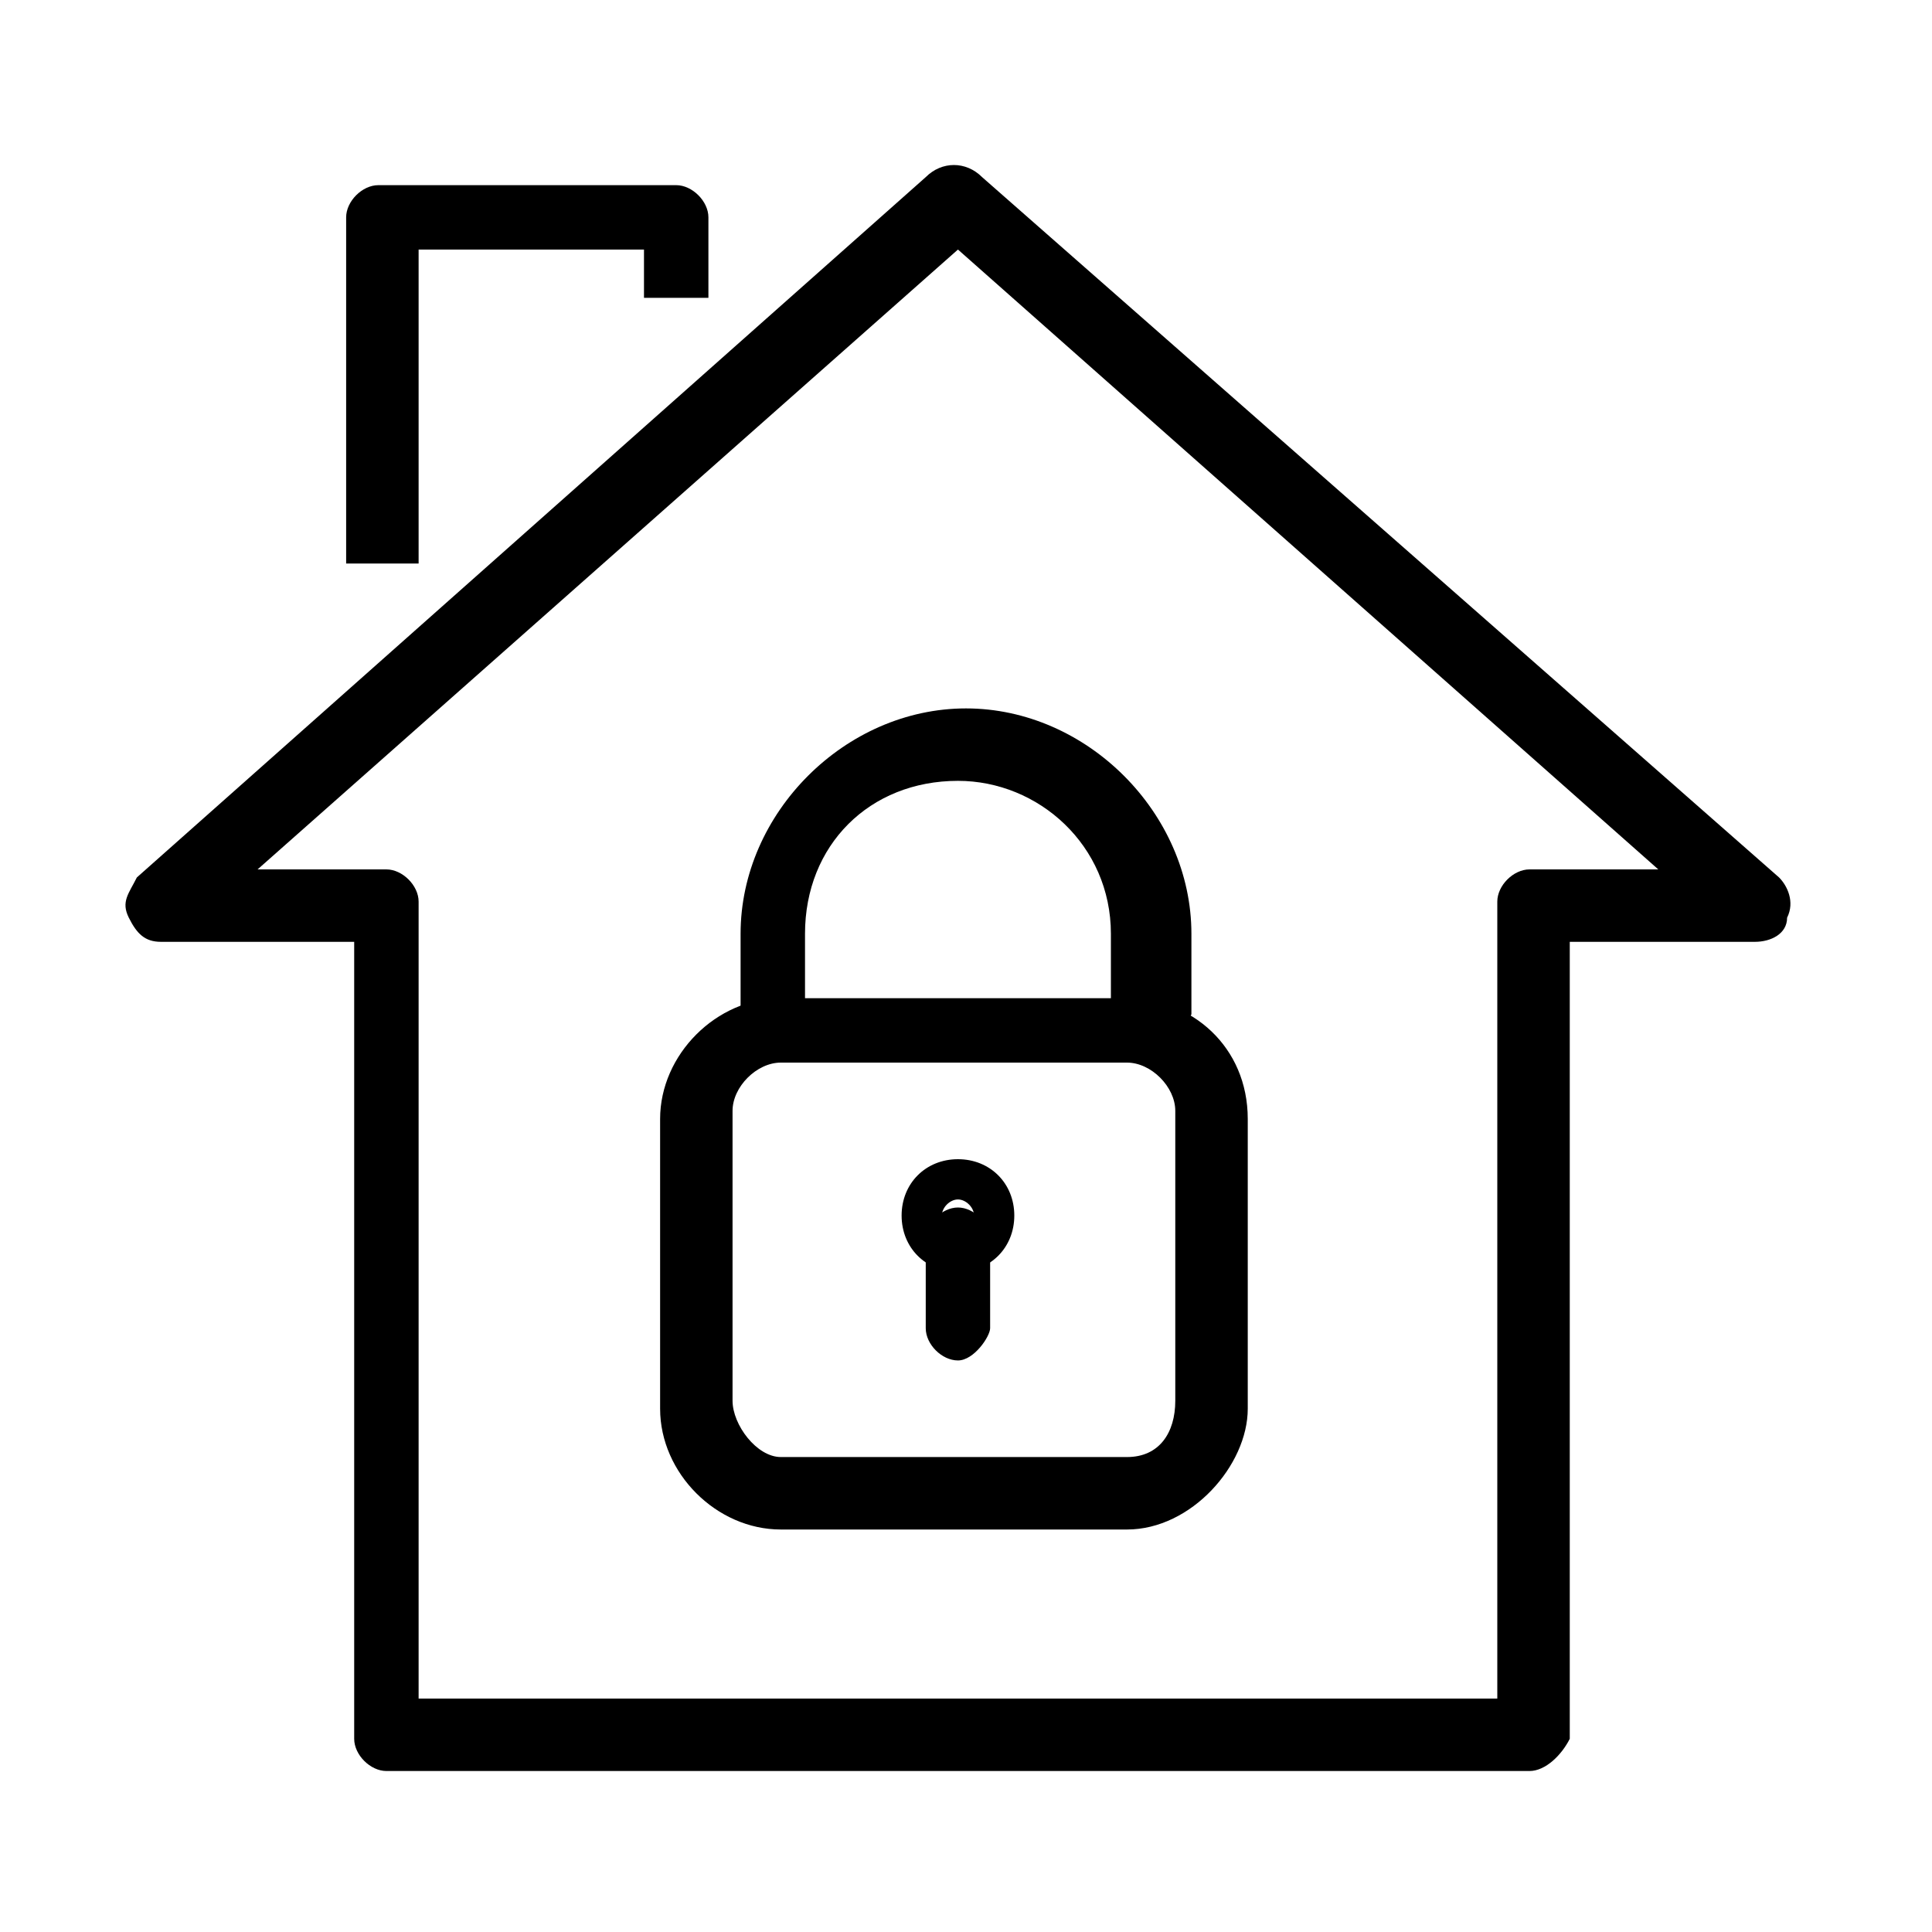
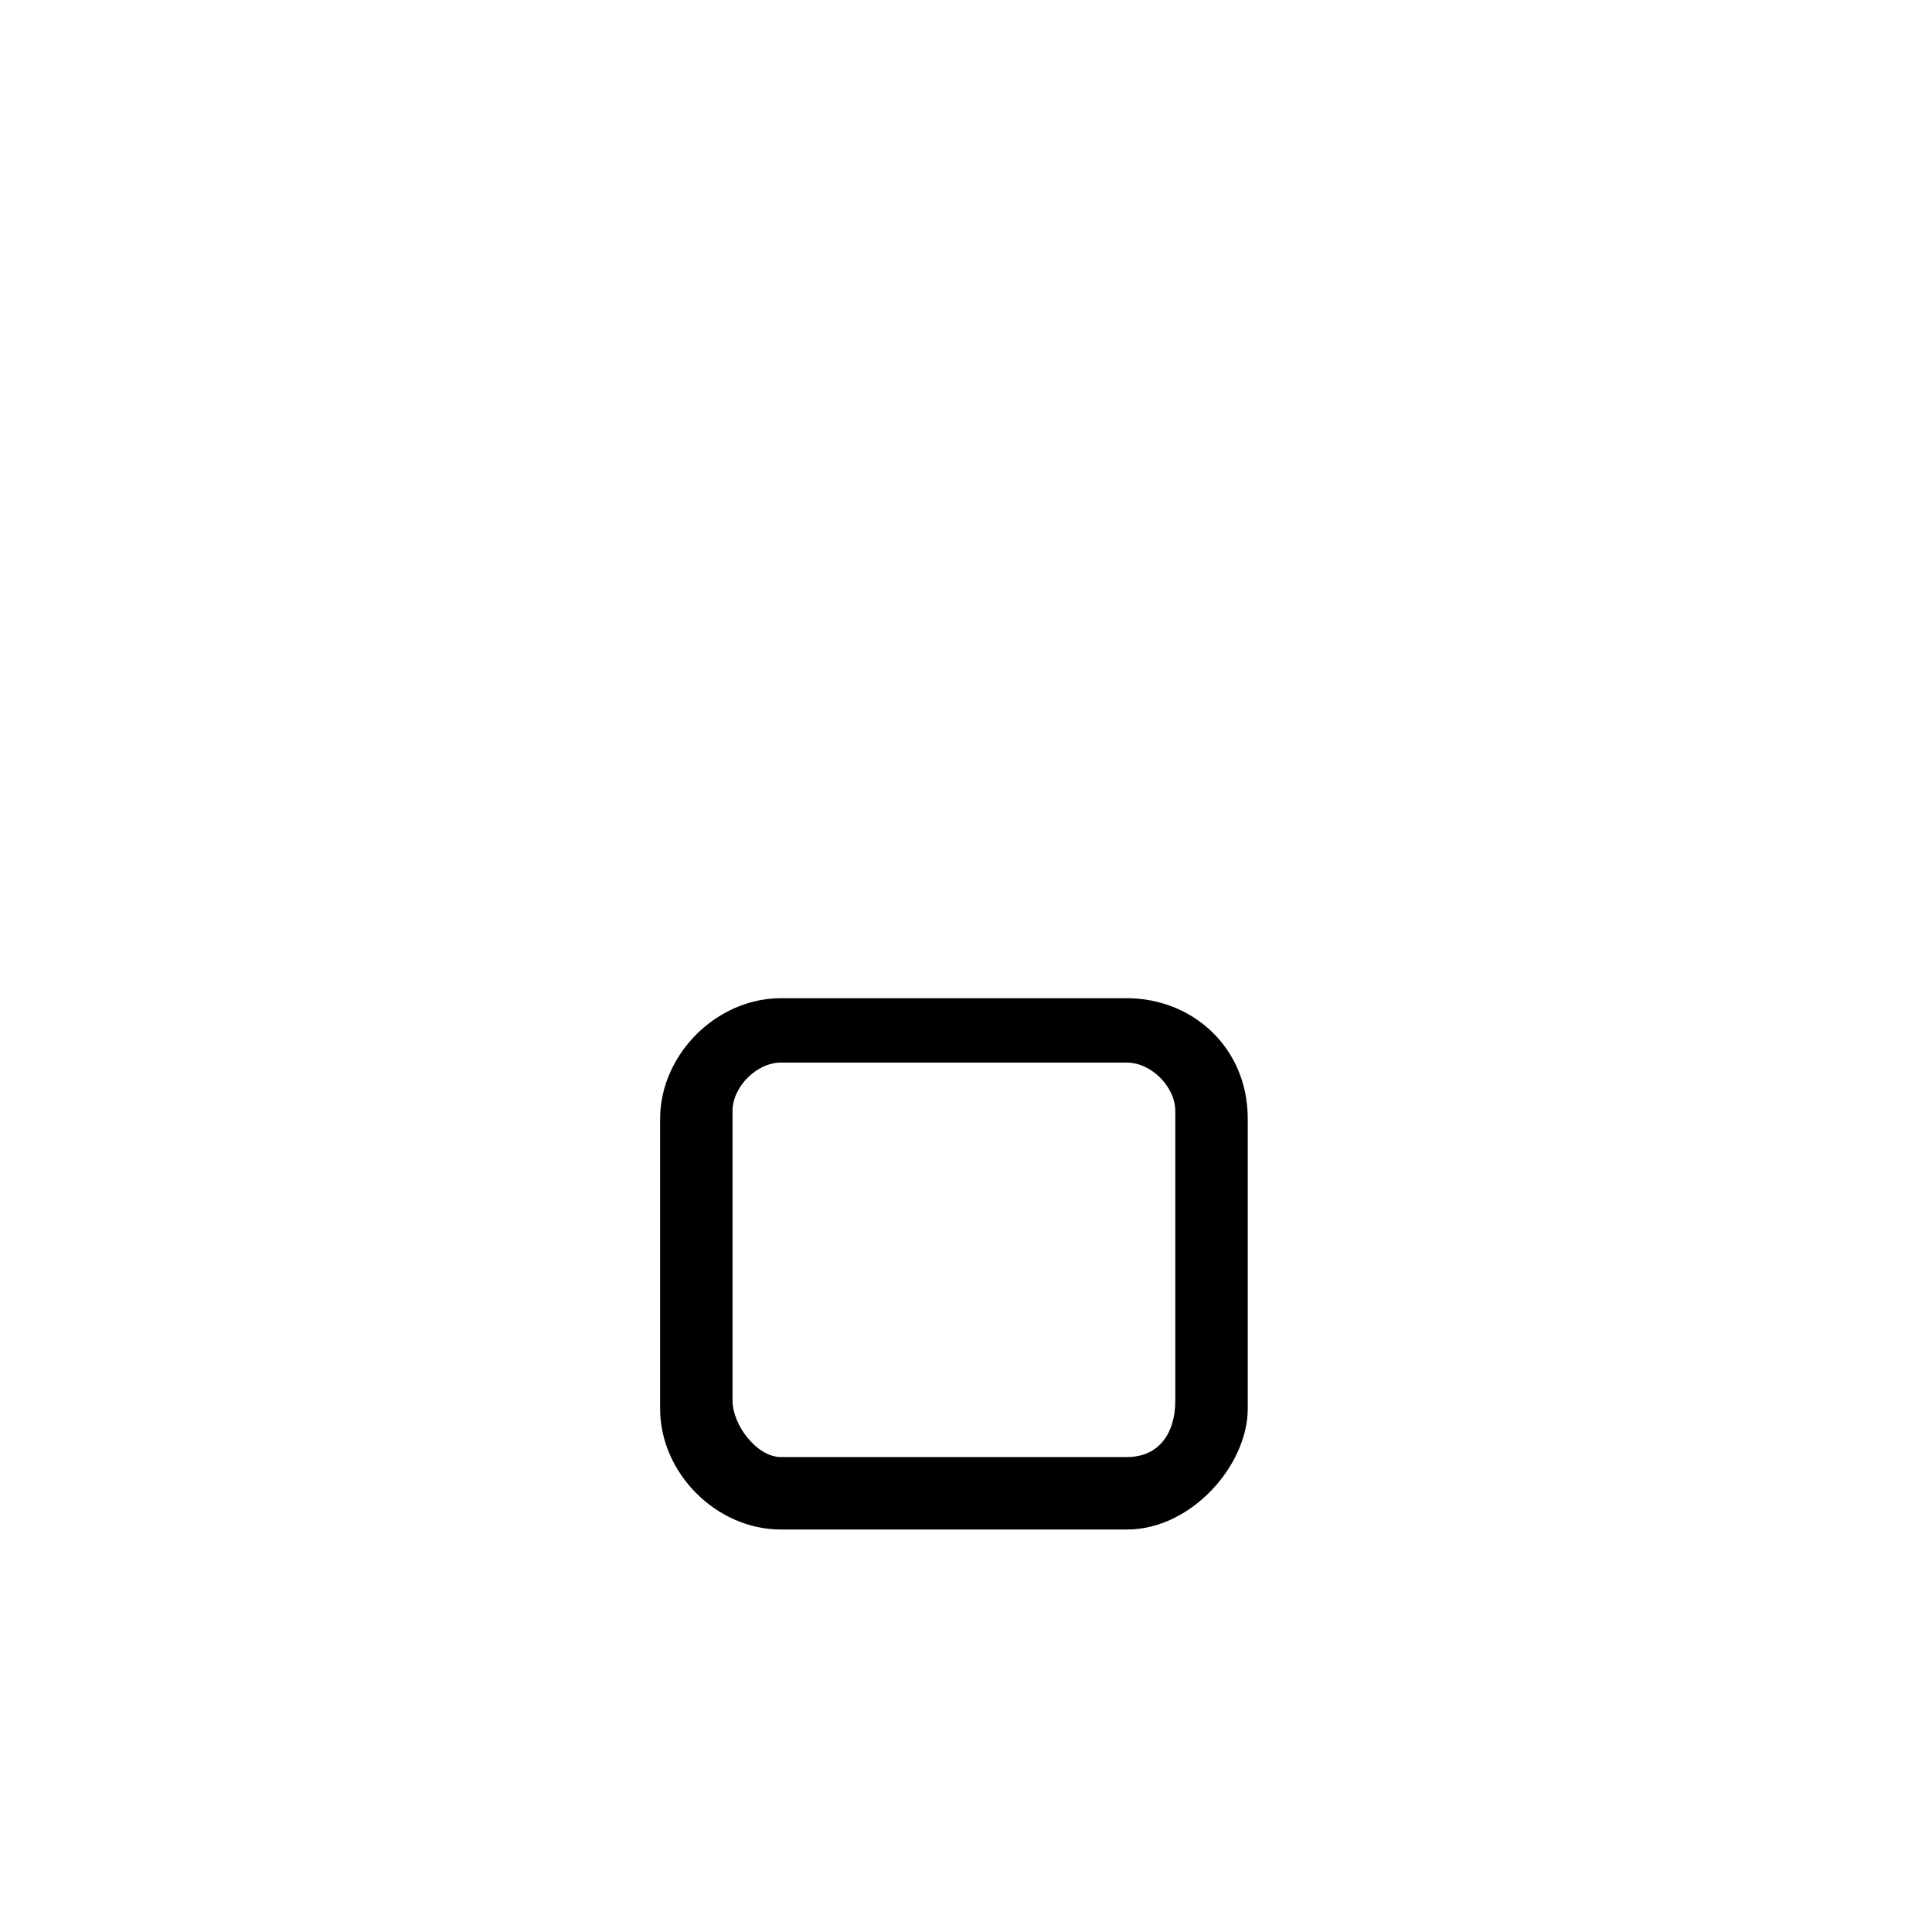
<svg xmlns="http://www.w3.org/2000/svg" width="55" height="55" viewBox="0 0 55 55" fill="none">
-   <path d="M43.542 50.417H11C10.542 50.417 10.083 49.958 10.083 49.5V26.812H4.583C4.125 26.812 3.896 26.583 3.667 26.125C3.438 25.667 3.667 25.438 3.896 24.979L26.354 5.042C26.812 4.583 27.5 4.583 27.958 5.042L50.646 24.979C50.875 25.208 51.104 25.667 50.875 26.125C50.875 26.583 50.417 26.812 49.958 26.812H44.688V49.5C44.458 49.958 44 50.417 43.542 50.417ZM11.917 48.354H42.625V25.667C42.625 25.208 43.083 24.75 43.542 24.75H47.208L27.271 7.104L7.333 24.75H11C11.458 24.75 11.917 25.208 11.917 25.667V48.354ZM11.917 16.042H9.854V6.187C9.854 5.729 10.312 5.271 10.771 5.271H19.25C19.708 5.271 20.167 5.729 20.167 6.187V8.479H18.333V7.104H11.917V16.042Z" fill="black" />
  <path d="M32.083 43.542H22.229C20.396 43.542 18.792 41.938 18.792 40.104V31.854C18.792 30.021 20.396 28.417 22.229 28.417H32.083C33.917 28.417 35.521 29.792 35.521 31.854V40.104C35.521 41.708 33.917 43.542 32.083 43.542ZM22.229 30.25C21.542 30.25 20.854 30.938 20.854 31.625V39.875C20.854 40.562 21.542 41.479 22.229 41.479H32.083C33 41.479 33.458 40.792 33.458 39.875V31.625C33.458 30.938 32.771 30.25 32.083 30.25H22.229Z" fill="black" />
-   <path d="M27.271 36.208C26.354 36.208 25.667 35.521 25.667 34.604C25.667 33.688 26.354 33 27.271 33C28.188 33 28.875 33.688 28.875 34.604C28.875 35.521 28.188 36.208 27.271 36.208ZM27.271 34.146C27.042 34.146 26.813 34.375 26.813 34.604C26.813 35.062 27.729 35.062 27.729 34.604C27.729 34.375 27.5 34.146 27.271 34.146Z" fill="black" />
-   <path d="M27.271 38.729C26.812 38.729 26.354 38.271 26.354 37.812V35.292C26.354 34.833 26.812 34.375 27.271 34.375C27.729 34.375 28.187 34.833 28.187 35.292V37.812C28.187 38.042 27.729 38.729 27.271 38.729ZM32.542 29.792C32.083 29.792 31.625 29.333 31.625 28.875V26.583C31.625 24.062 29.562 22.229 27.271 22.229C24.75 22.229 22.917 24.062 22.917 26.583V28.875C22.917 29.562 22.458 29.792 22 29.792C21.542 29.792 21.083 29.333 21.083 28.875V26.583C21.083 23.146 24.062 20.167 27.5 20.167C30.937 20.167 33.917 23.146 33.917 26.583V28.875C33.687 29.333 33.229 29.792 32.542 29.792Z" fill="black" />
</svg>